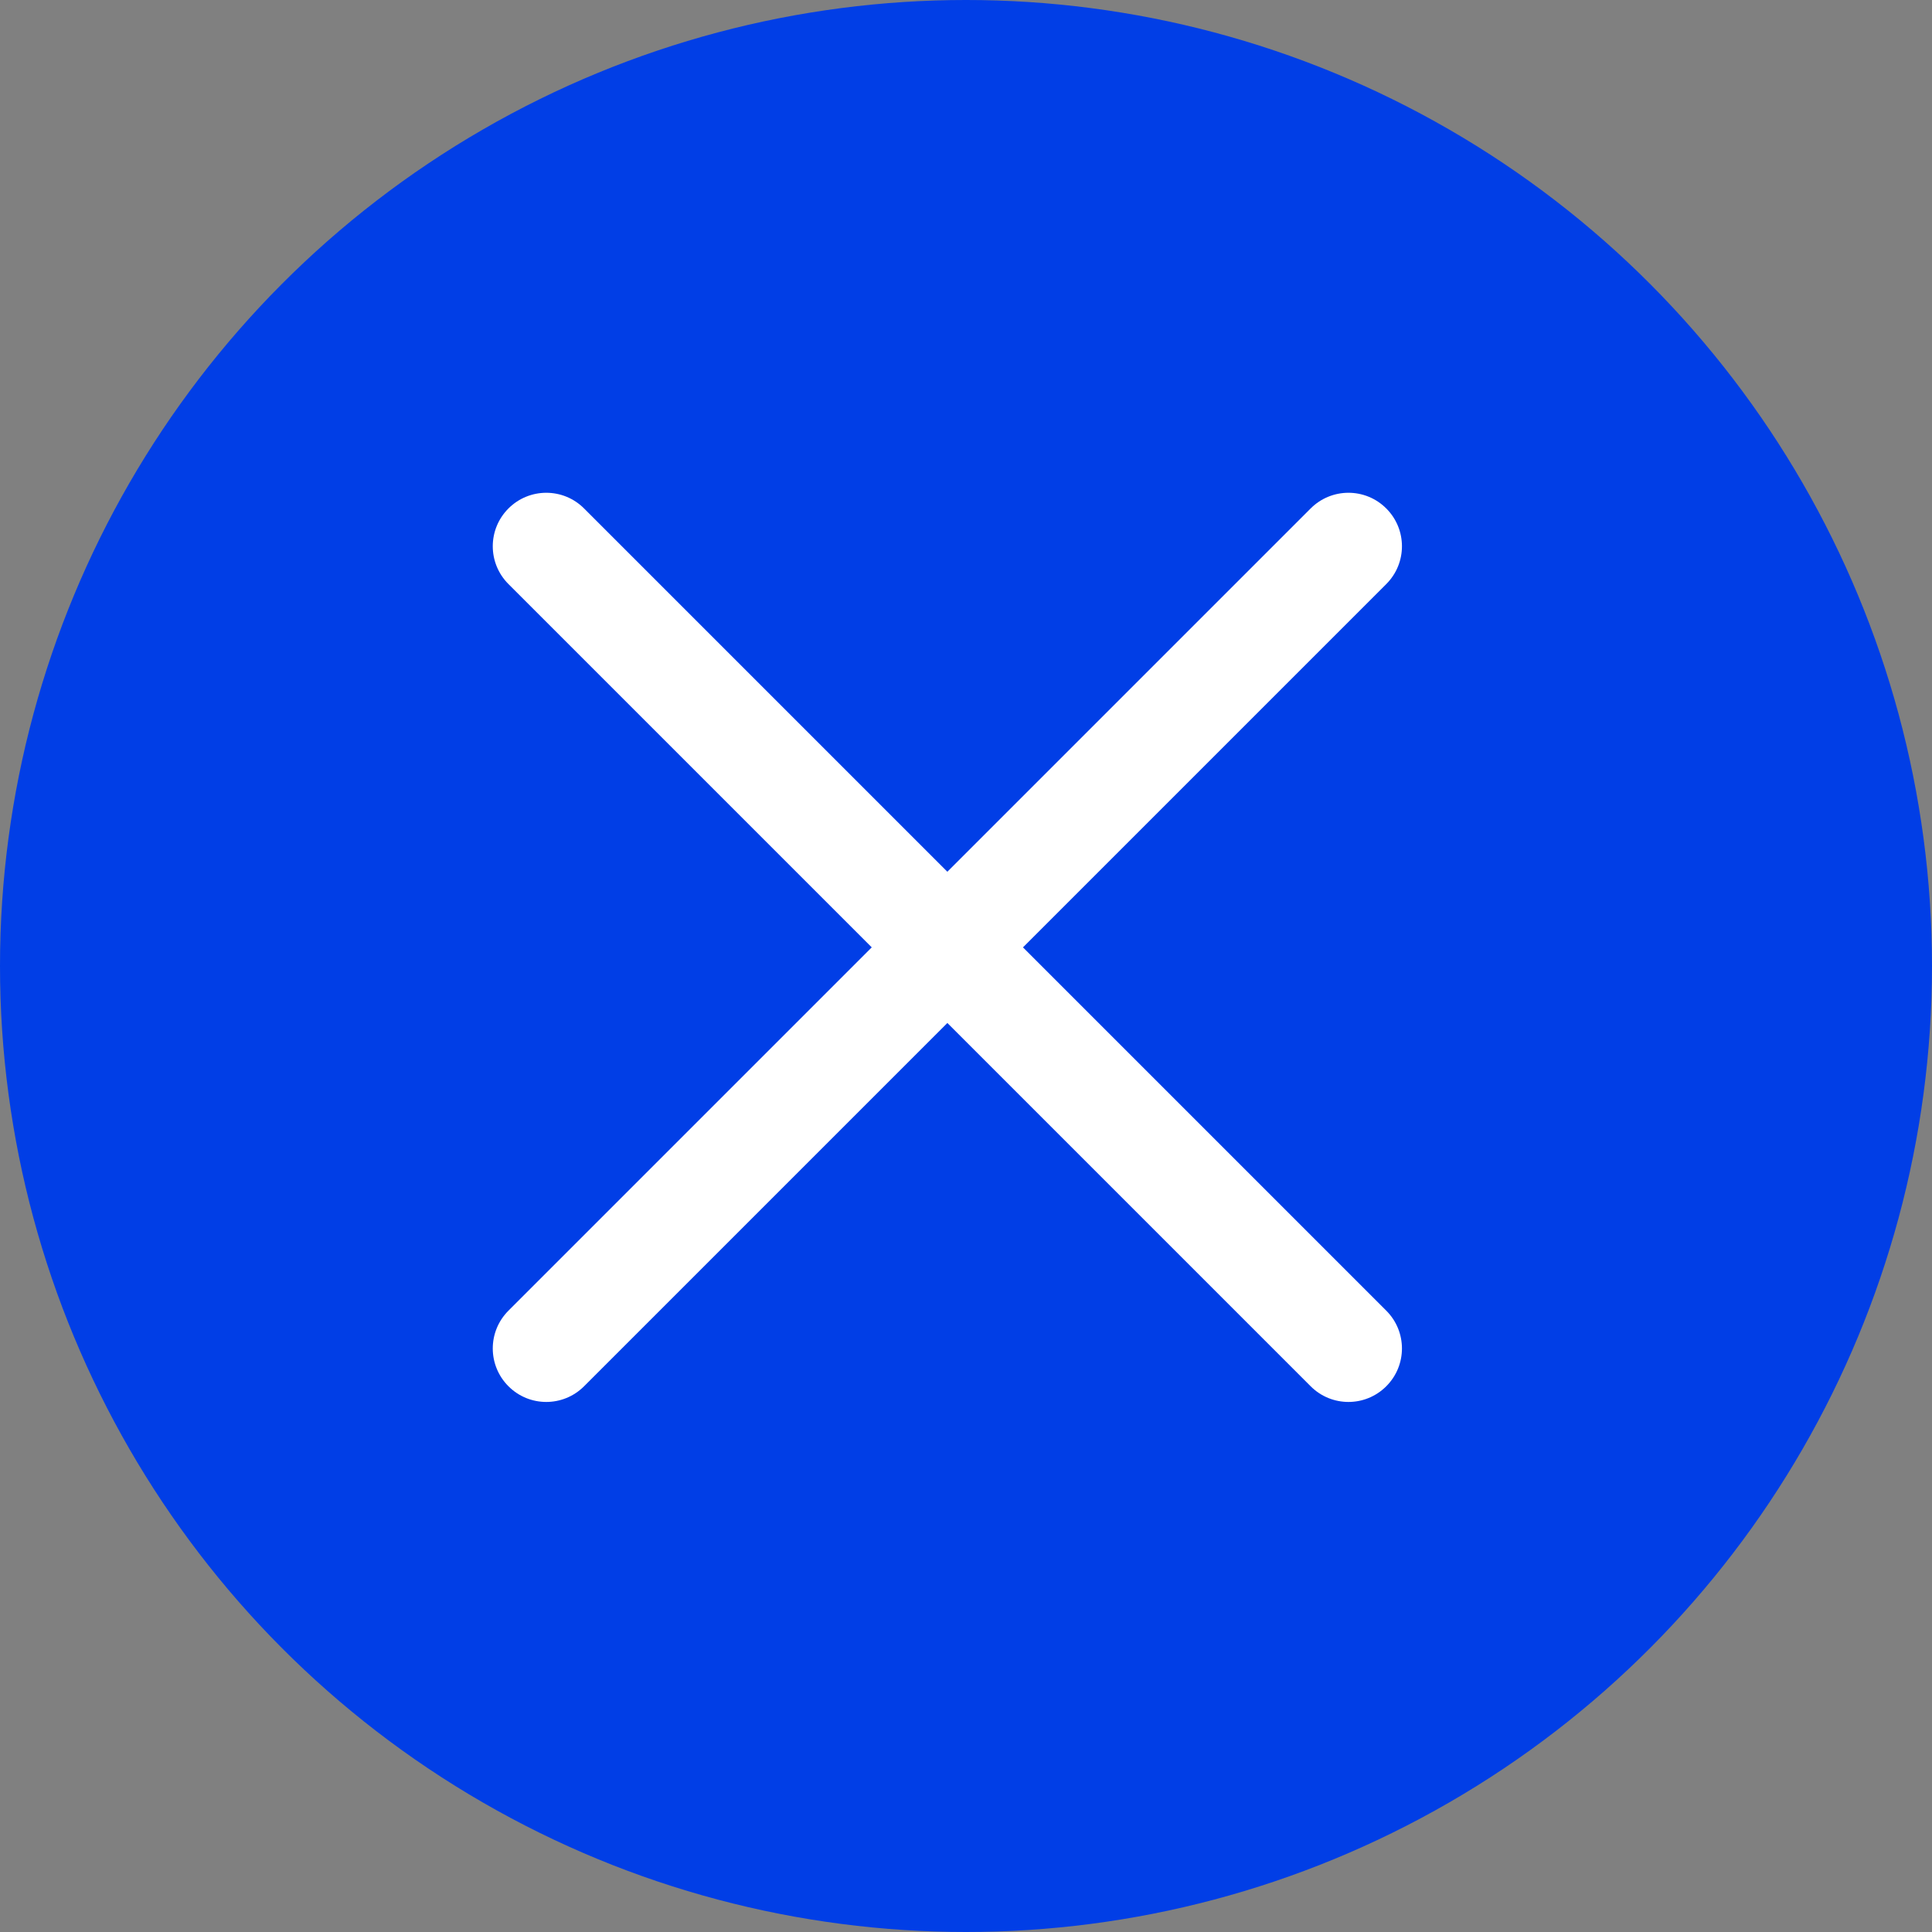
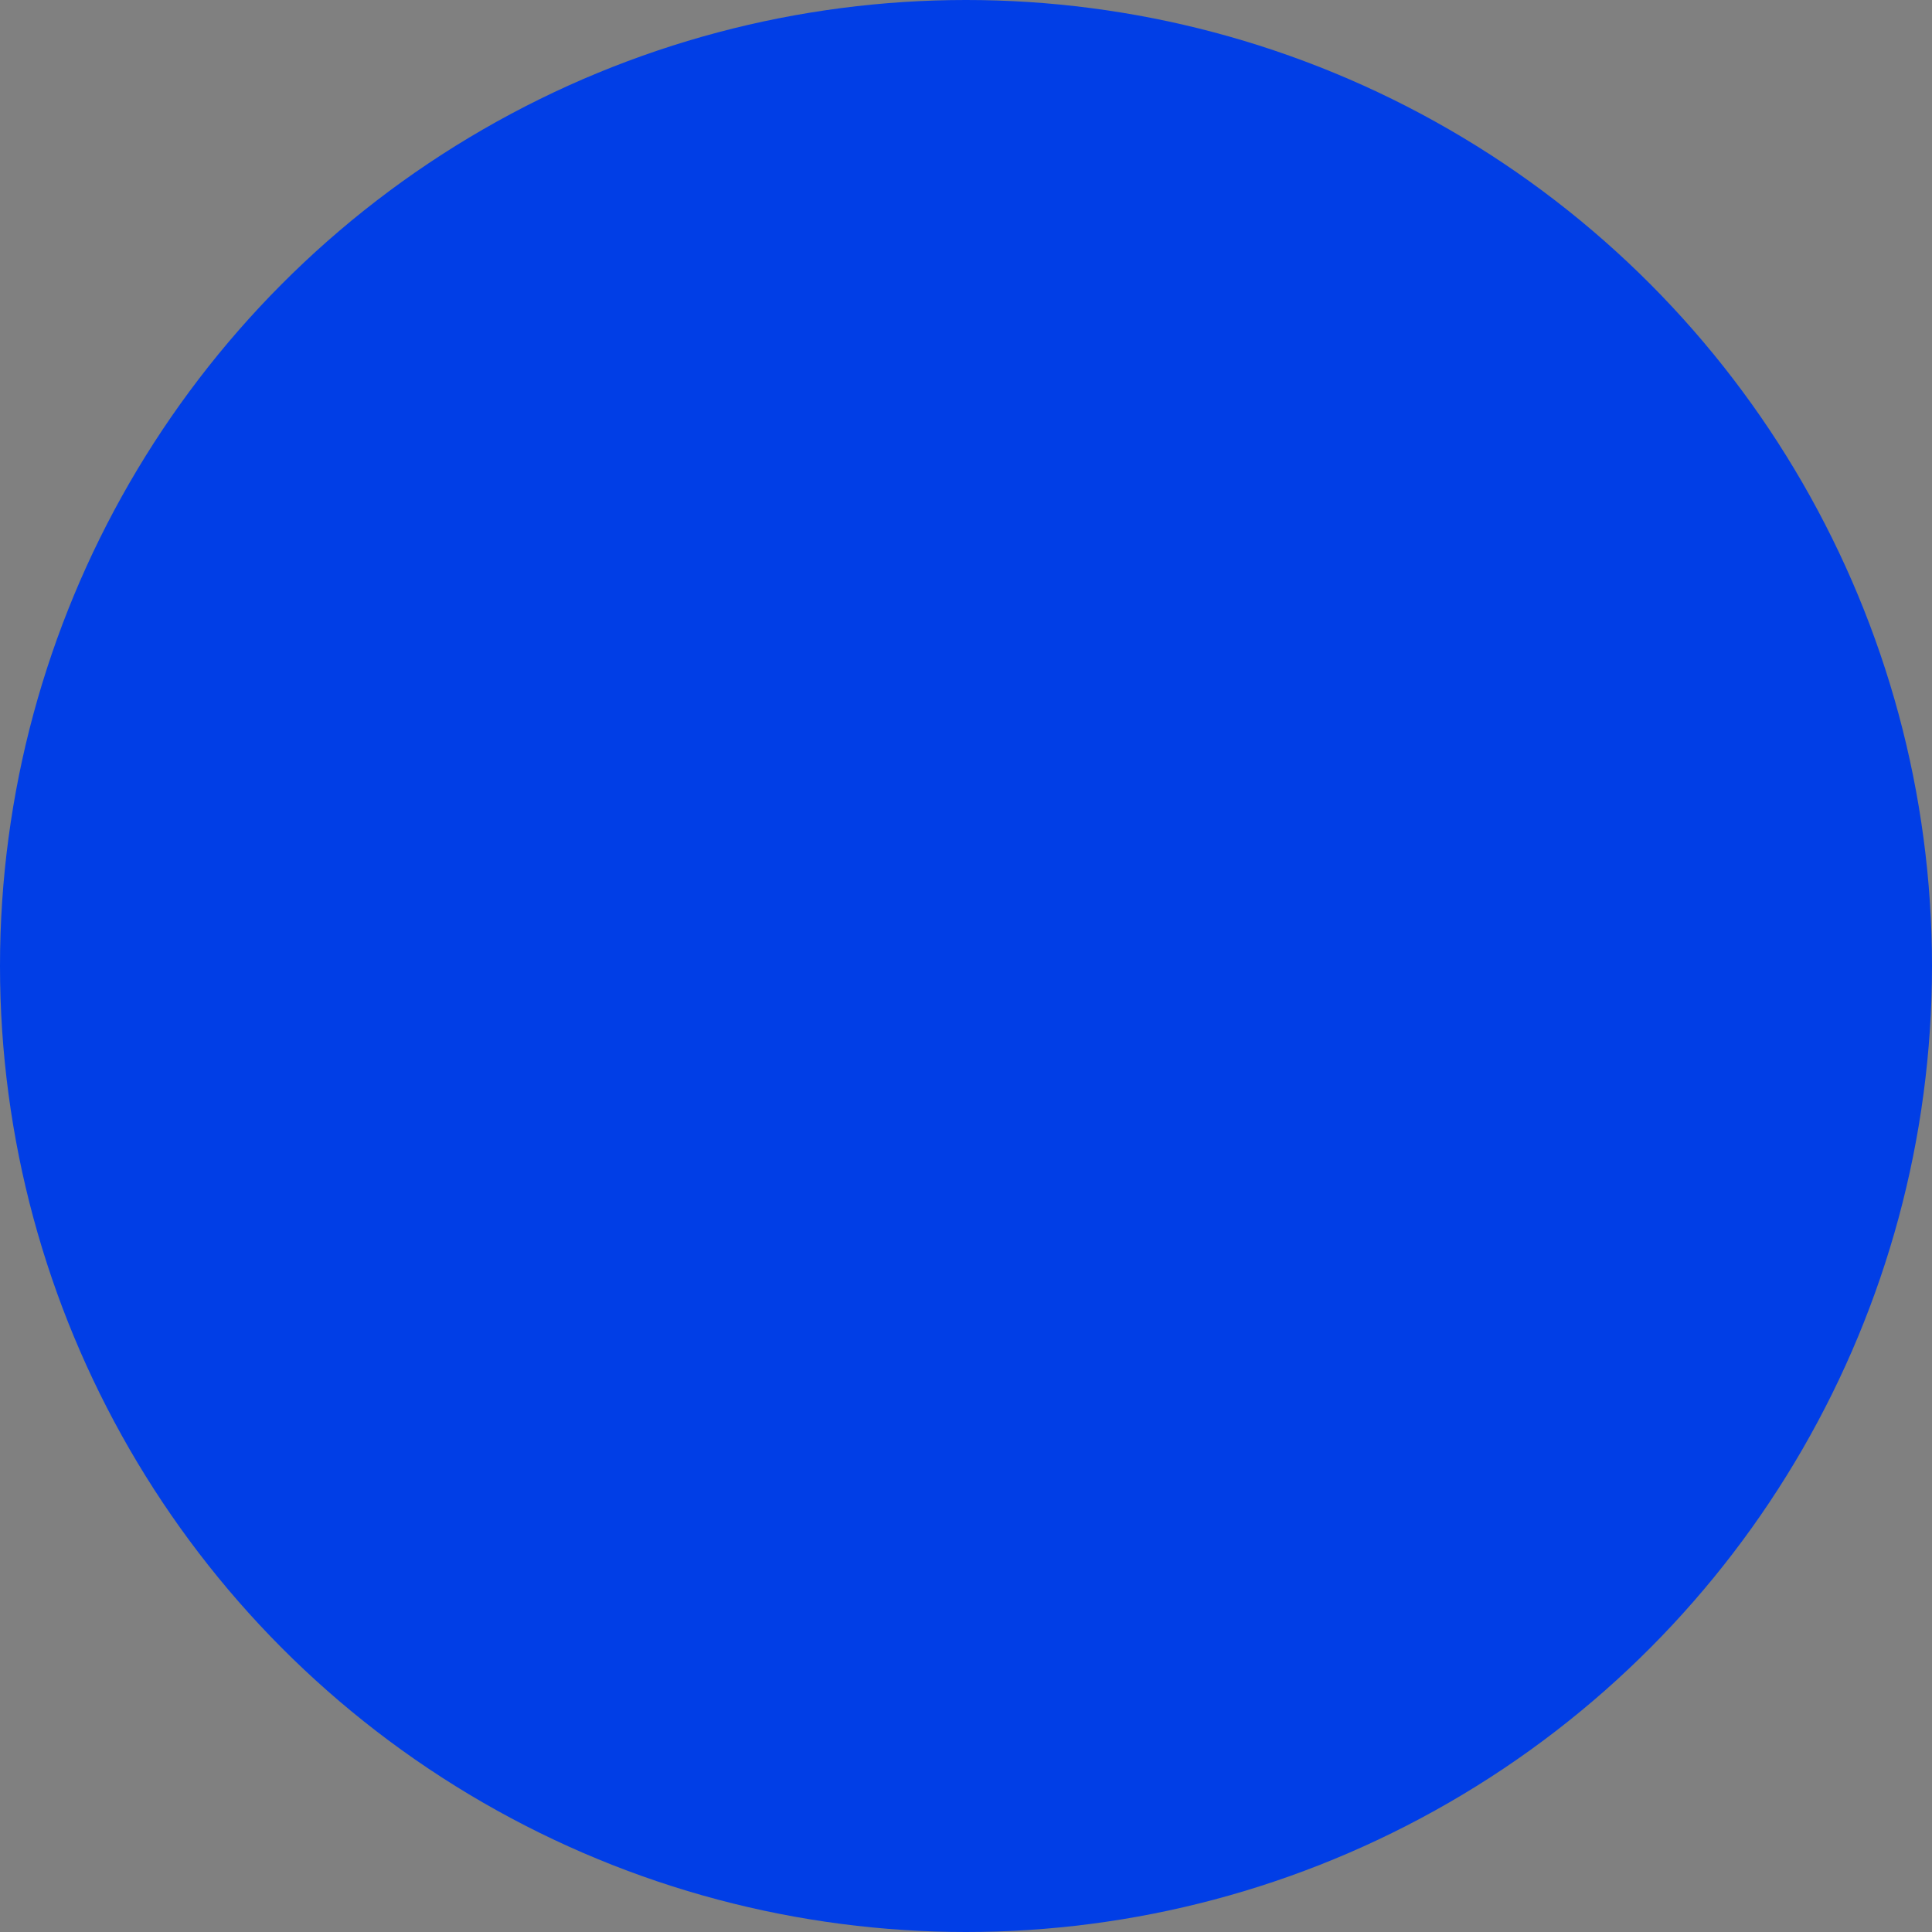
<svg xmlns="http://www.w3.org/2000/svg" width="51" height="51" viewBox="0 0 51 51" fill="none">
  <rect x="0" y="0" width="51" height="51" fill="#808080" stroke="none" />
  <circle cx="25.5" cy="25.5" r="25.5" fill="#013EE6" />
  <g clip-path="url(#clip0_2671_8980)">
-     <path d="M23.012 25.008L13.422 34.598C12.87 35.15 12.87 36.042 13.422 36.594C13.974 37.146 14.866 37.146 15.418 36.594L25.008 27.004L34.598 36.594C35.15 37.146 36.042 37.146 36.594 36.594C37.146 36.042 37.146 35.15 36.594 34.598L27.004 25.008L36.594 15.418C37.146 14.866 37.146 13.974 36.594 13.422C36.319 13.146 35.957 13.008 35.596 13.008C35.234 13.008 34.873 13.147 34.598 13.422L25.008 23.012L15.418 13.422C15.143 13.146 14.781 13.008 14.42 13.008C14.059 13.008 13.697 13.147 13.422 13.422C12.87 13.974 12.87 14.866 13.422 15.418L23.012 25.008Z" fill="white" />
-   </g>
+     </g>
  <defs>
    <clipPath id="clip0_2671_8980">
-       <rect width="24" height="24" fill="white" transform="matrix(-1 0 0 -1 37.008 37.008)" />
-     </clipPath>
+       </clipPath>
  </defs>
</svg>